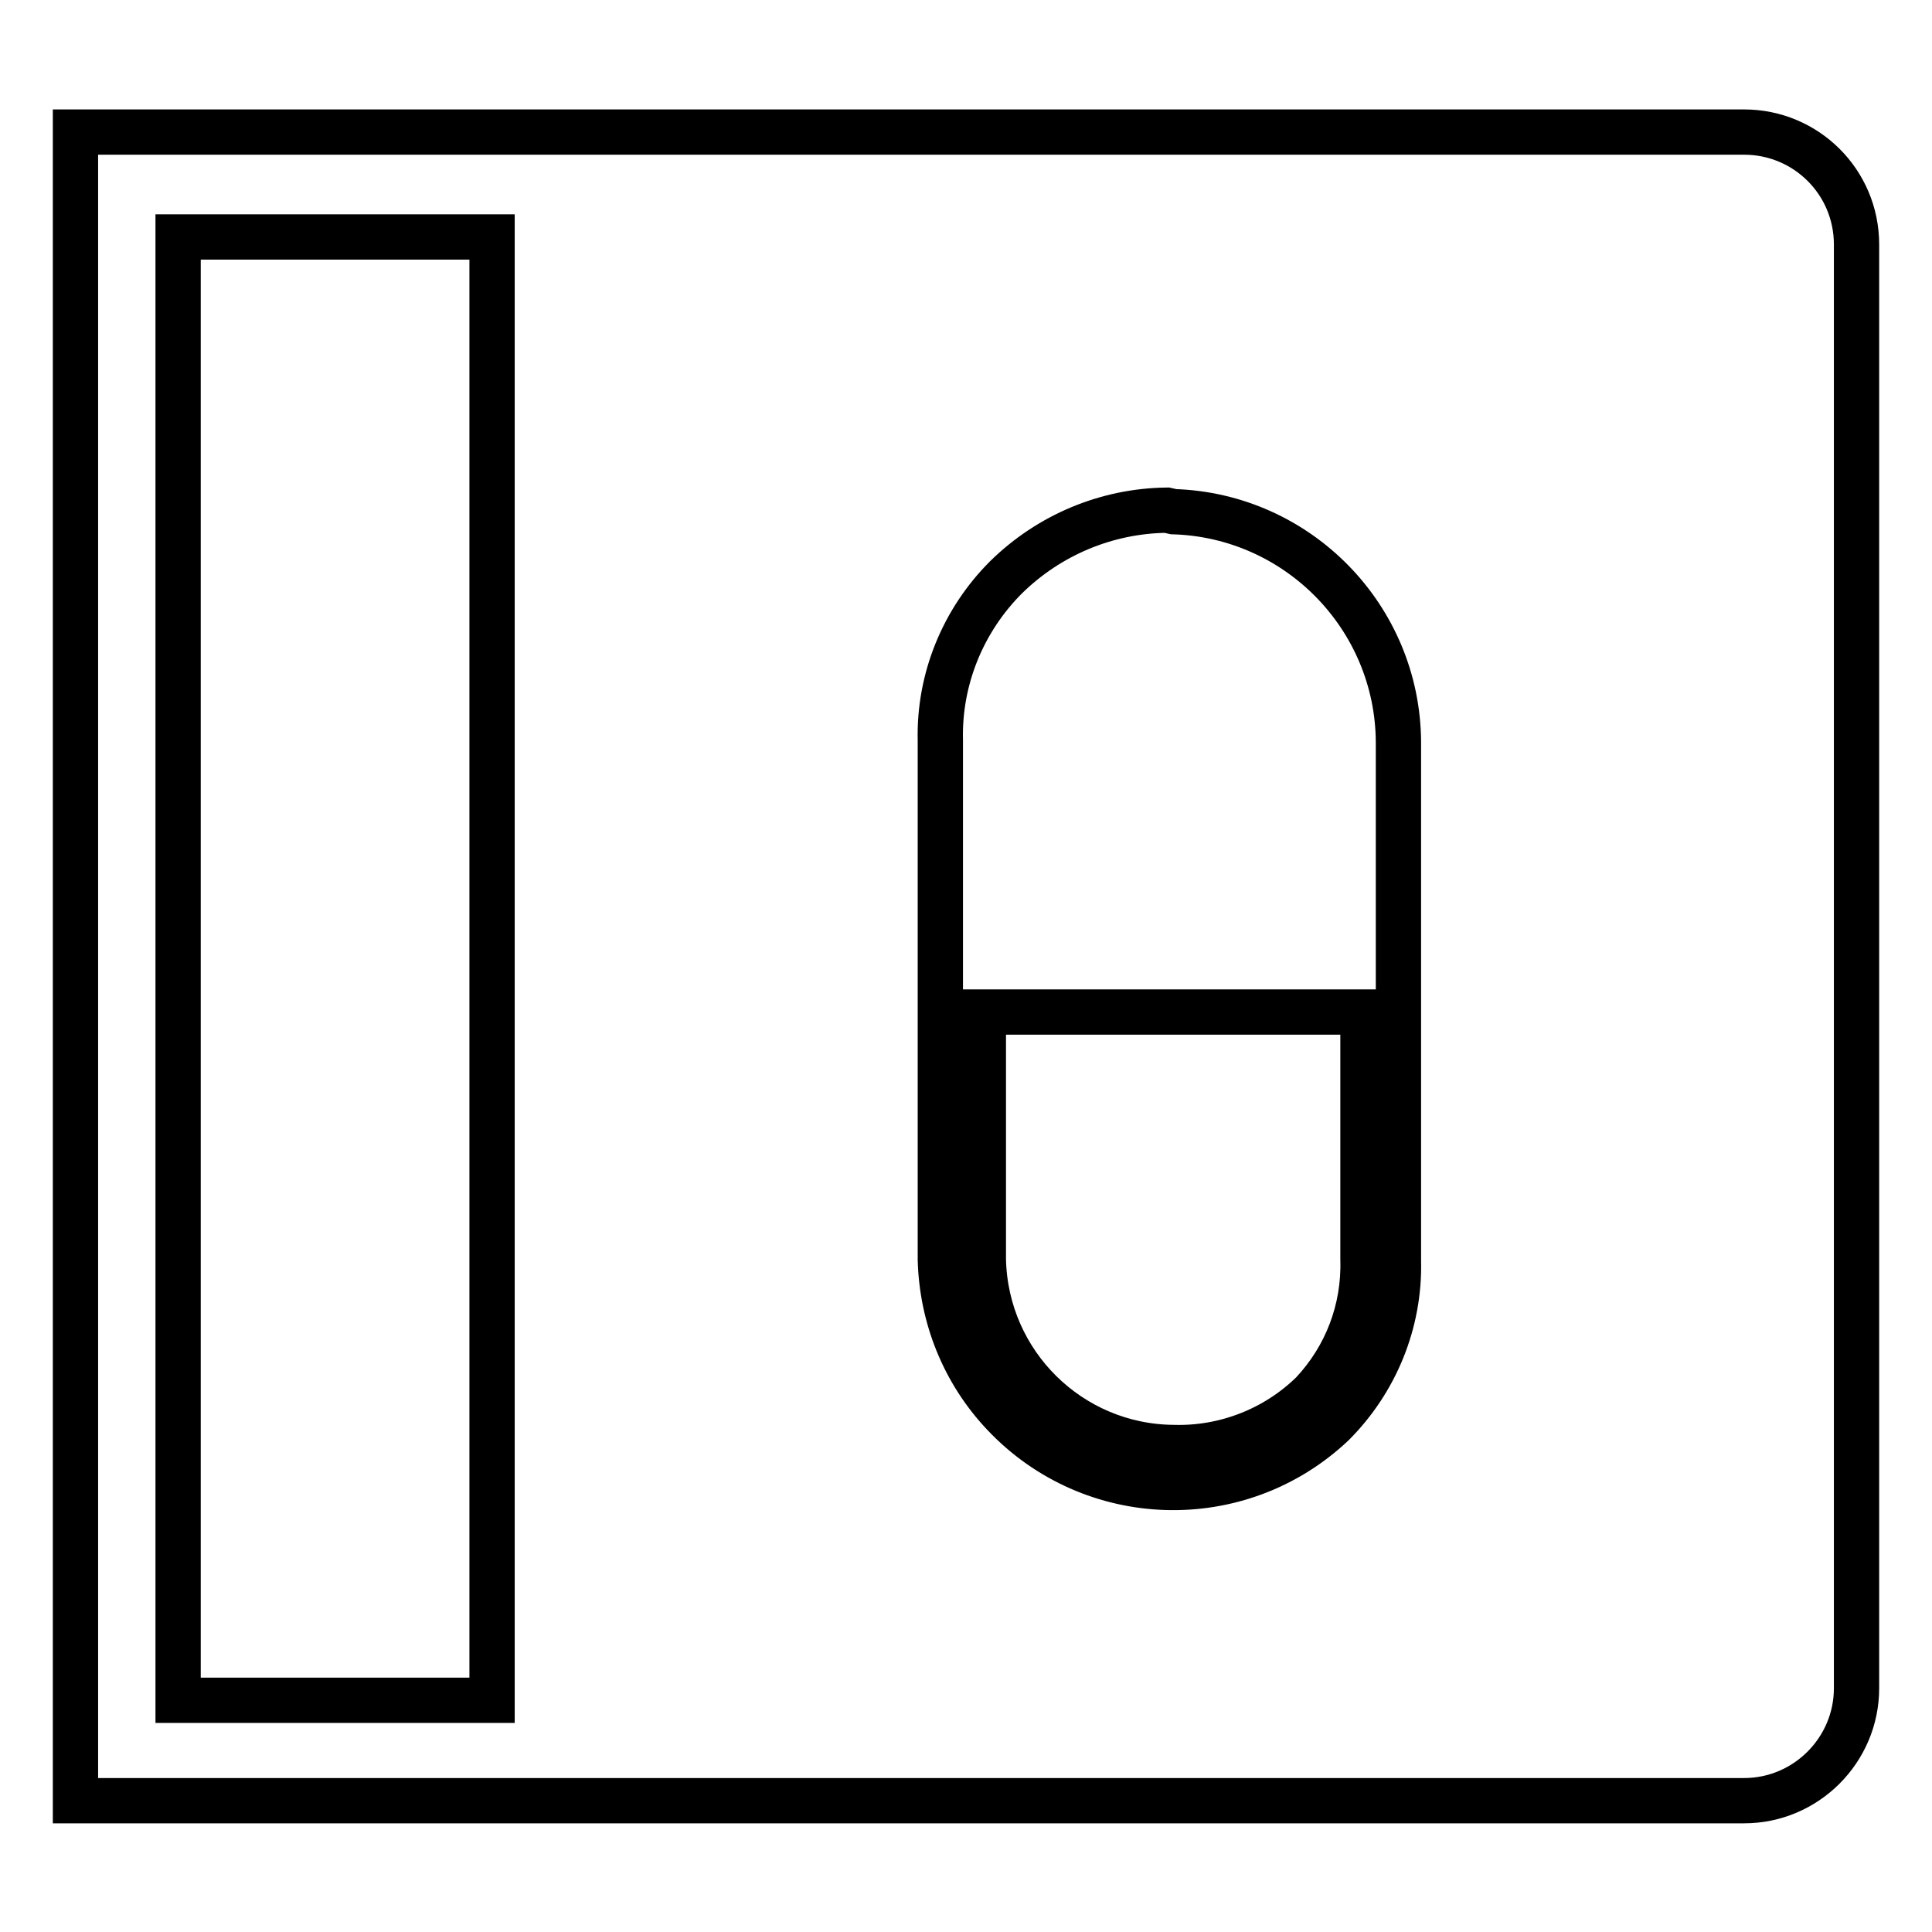
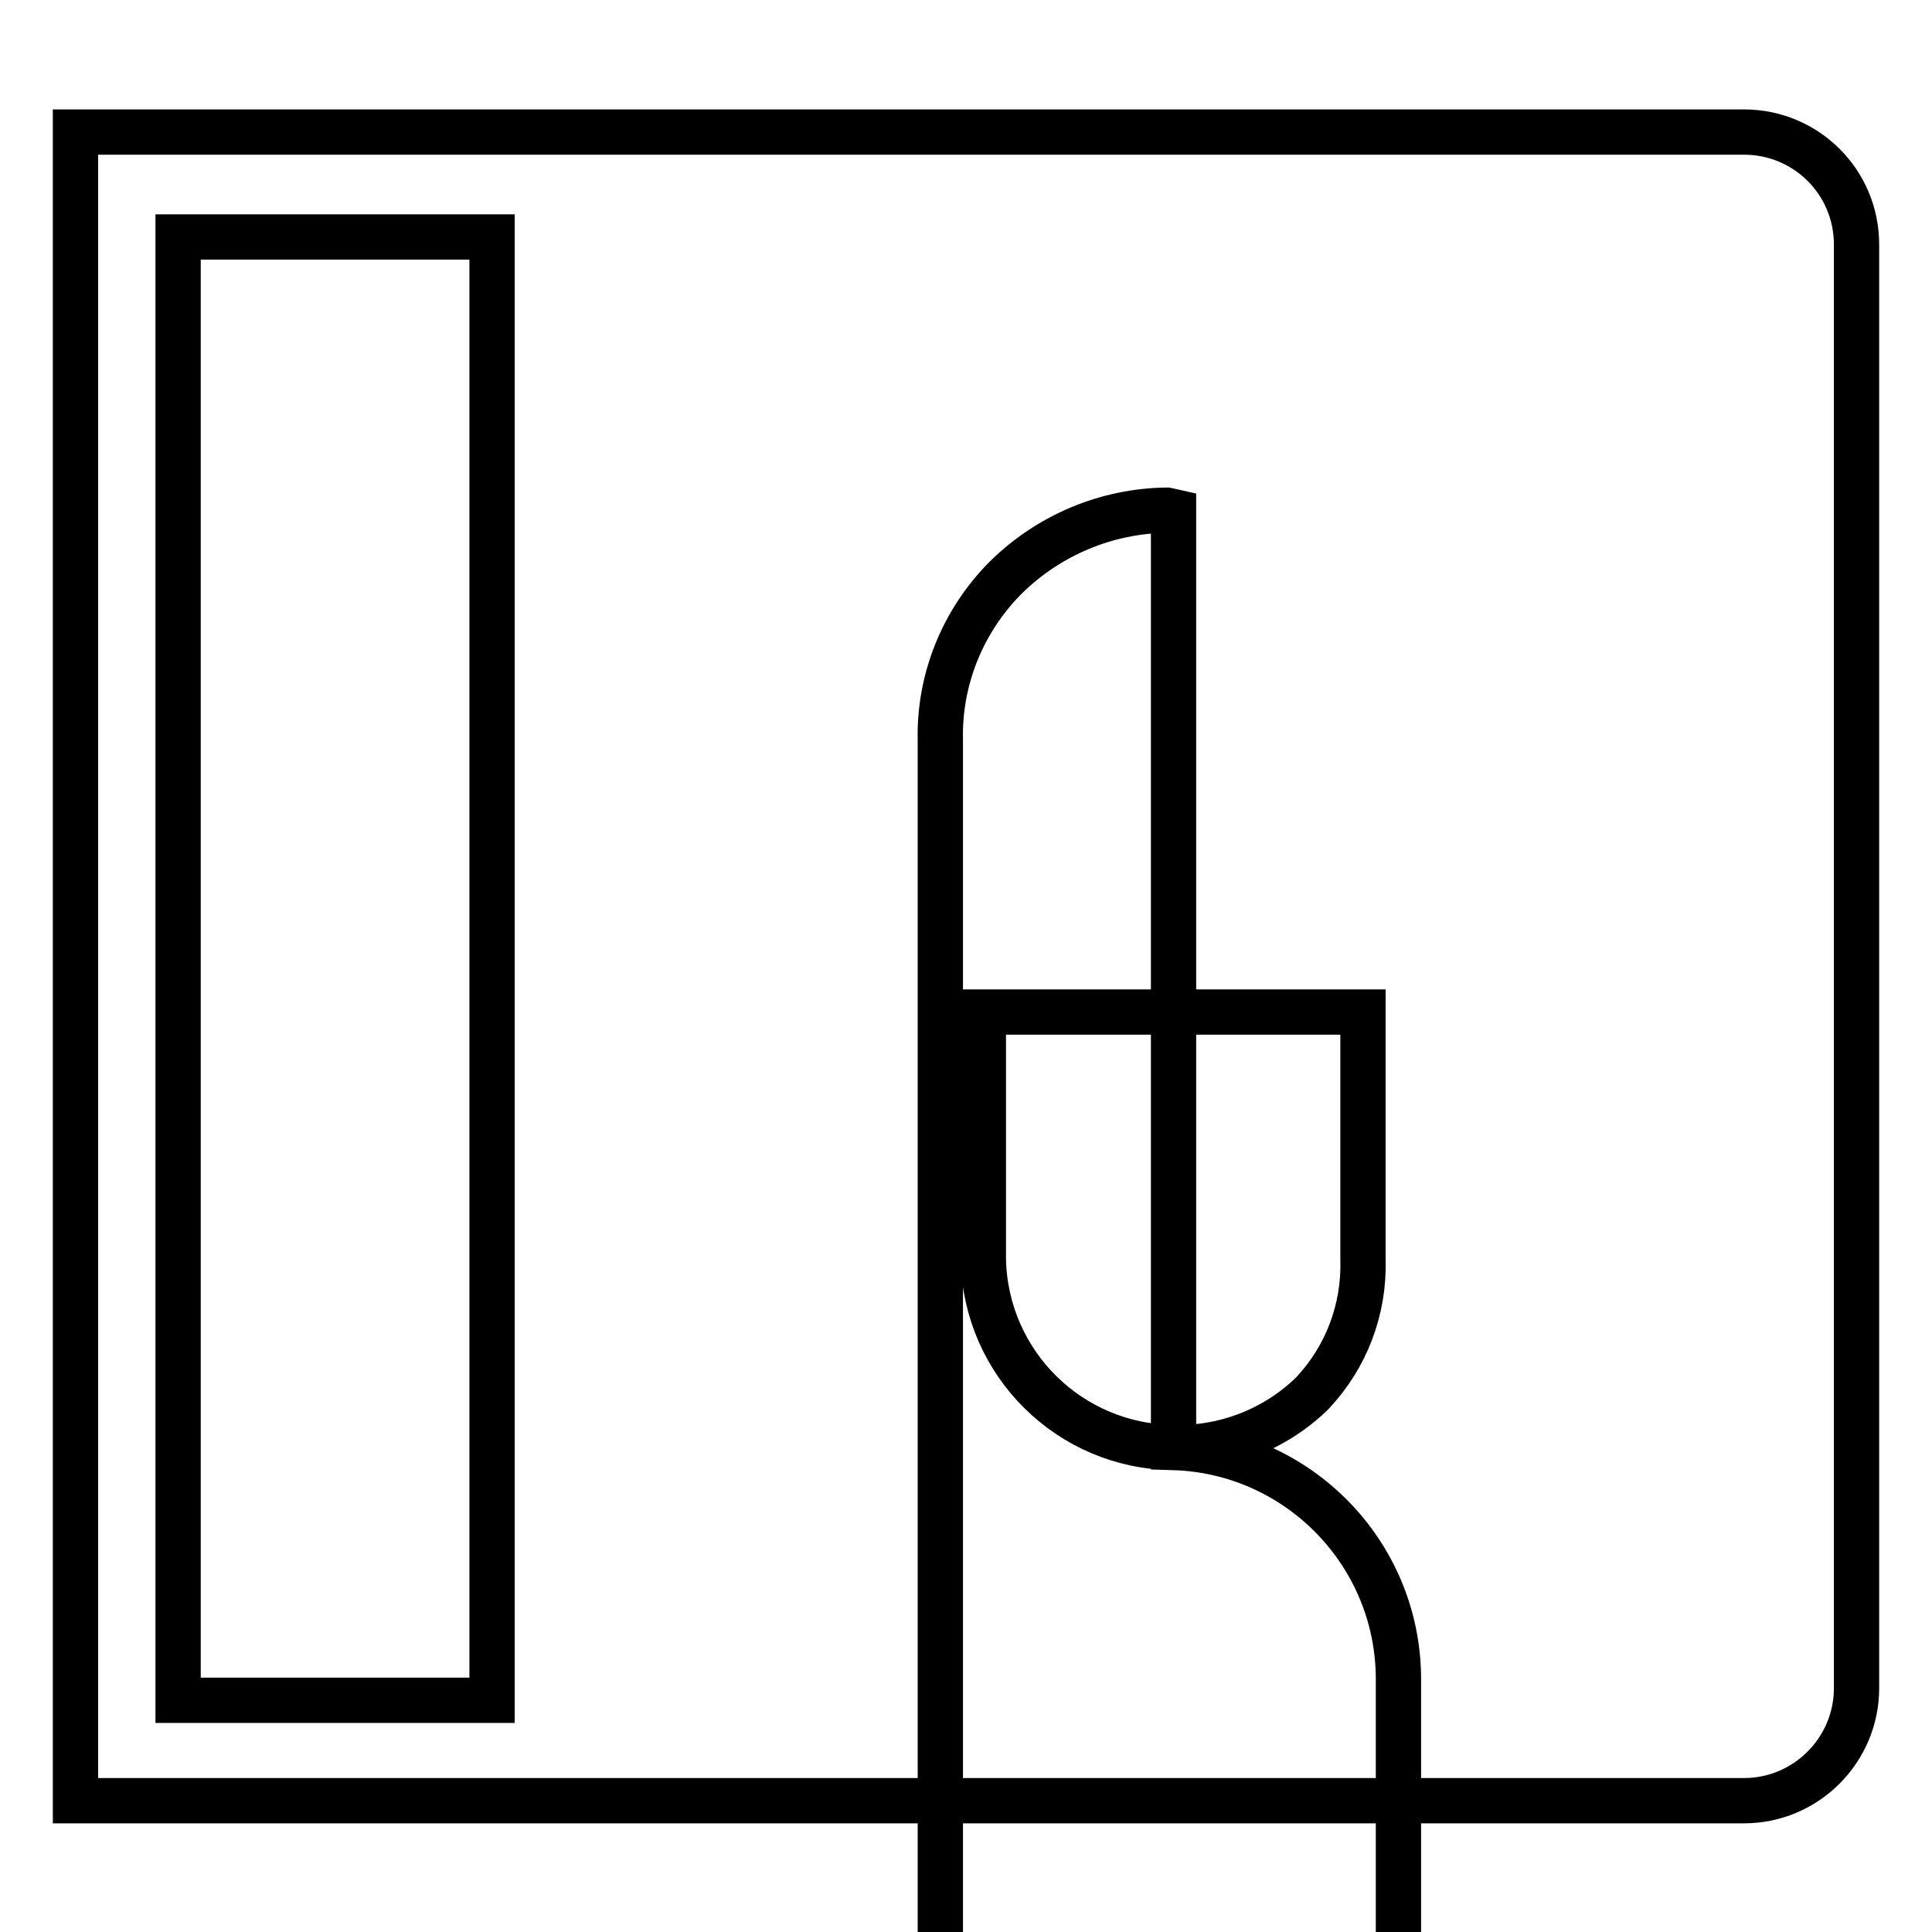
<svg xmlns="http://www.w3.org/2000/svg" version="1.1" x="0px" y="0px" viewBox="0 0 256 256" enable-background="new 0 0 256 256" xml:space="preserve">
  <g>
-     <path stroke-width="6" fill-opacity="0" stroke="#000000" d="M155.5,191.8c6.8,0.2,13.5-2.4,18.4-7.2c4.5-4.8,6.9-11.1,6.7-17.7v-32.8h-50.3v32.8 C130.6,180.7,141.8,191.7,155.5,191.8L155.5,191.8z M155.5,67.8c16.5,0.5,29.7,14,29.8,30.5v68.8c0.2,8.1-3,15.9-8.7,21.6 c-12.4,11.7-31.9,11.1-43.6-1.3c-5.3-5.6-8.2-12.9-8.4-20.5V98.1c-0.2-8.1,3-15.9,8.7-21.6c5.7-5.6,13.3-8.8,21.3-8.9L155.5,67.8z  M65.2,225.3H23.6V31.4h41.6V225.3z M231.1,17.5H10v221.1h221.1c8.2,0,14.9-6.7,14.9-14.9V32.4C246,24.1,239.3,17.5,231.1,17.5 L231.1,17.5z" />
+     <path stroke-width="6" fill-opacity="0" stroke="#000000" d="M155.5,191.8c6.8,0.2,13.5-2.4,18.4-7.2c4.5-4.8,6.9-11.1,6.7-17.7v-32.8h-50.3v32.8 C130.6,180.7,141.8,191.7,155.5,191.8L155.5,191.8z c16.5,0.5,29.7,14,29.8,30.5v68.8c0.2,8.1-3,15.9-8.7,21.6 c-12.4,11.7-31.9,11.1-43.6-1.3c-5.3-5.6-8.2-12.9-8.4-20.5V98.1c-0.2-8.1,3-15.9,8.7-21.6c5.7-5.6,13.3-8.8,21.3-8.9L155.5,67.8z  M65.2,225.3H23.6V31.4h41.6V225.3z M231.1,17.5H10v221.1h221.1c8.2,0,14.9-6.7,14.9-14.9V32.4C246,24.1,239.3,17.5,231.1,17.5 L231.1,17.5z" />
  </g>
</svg>